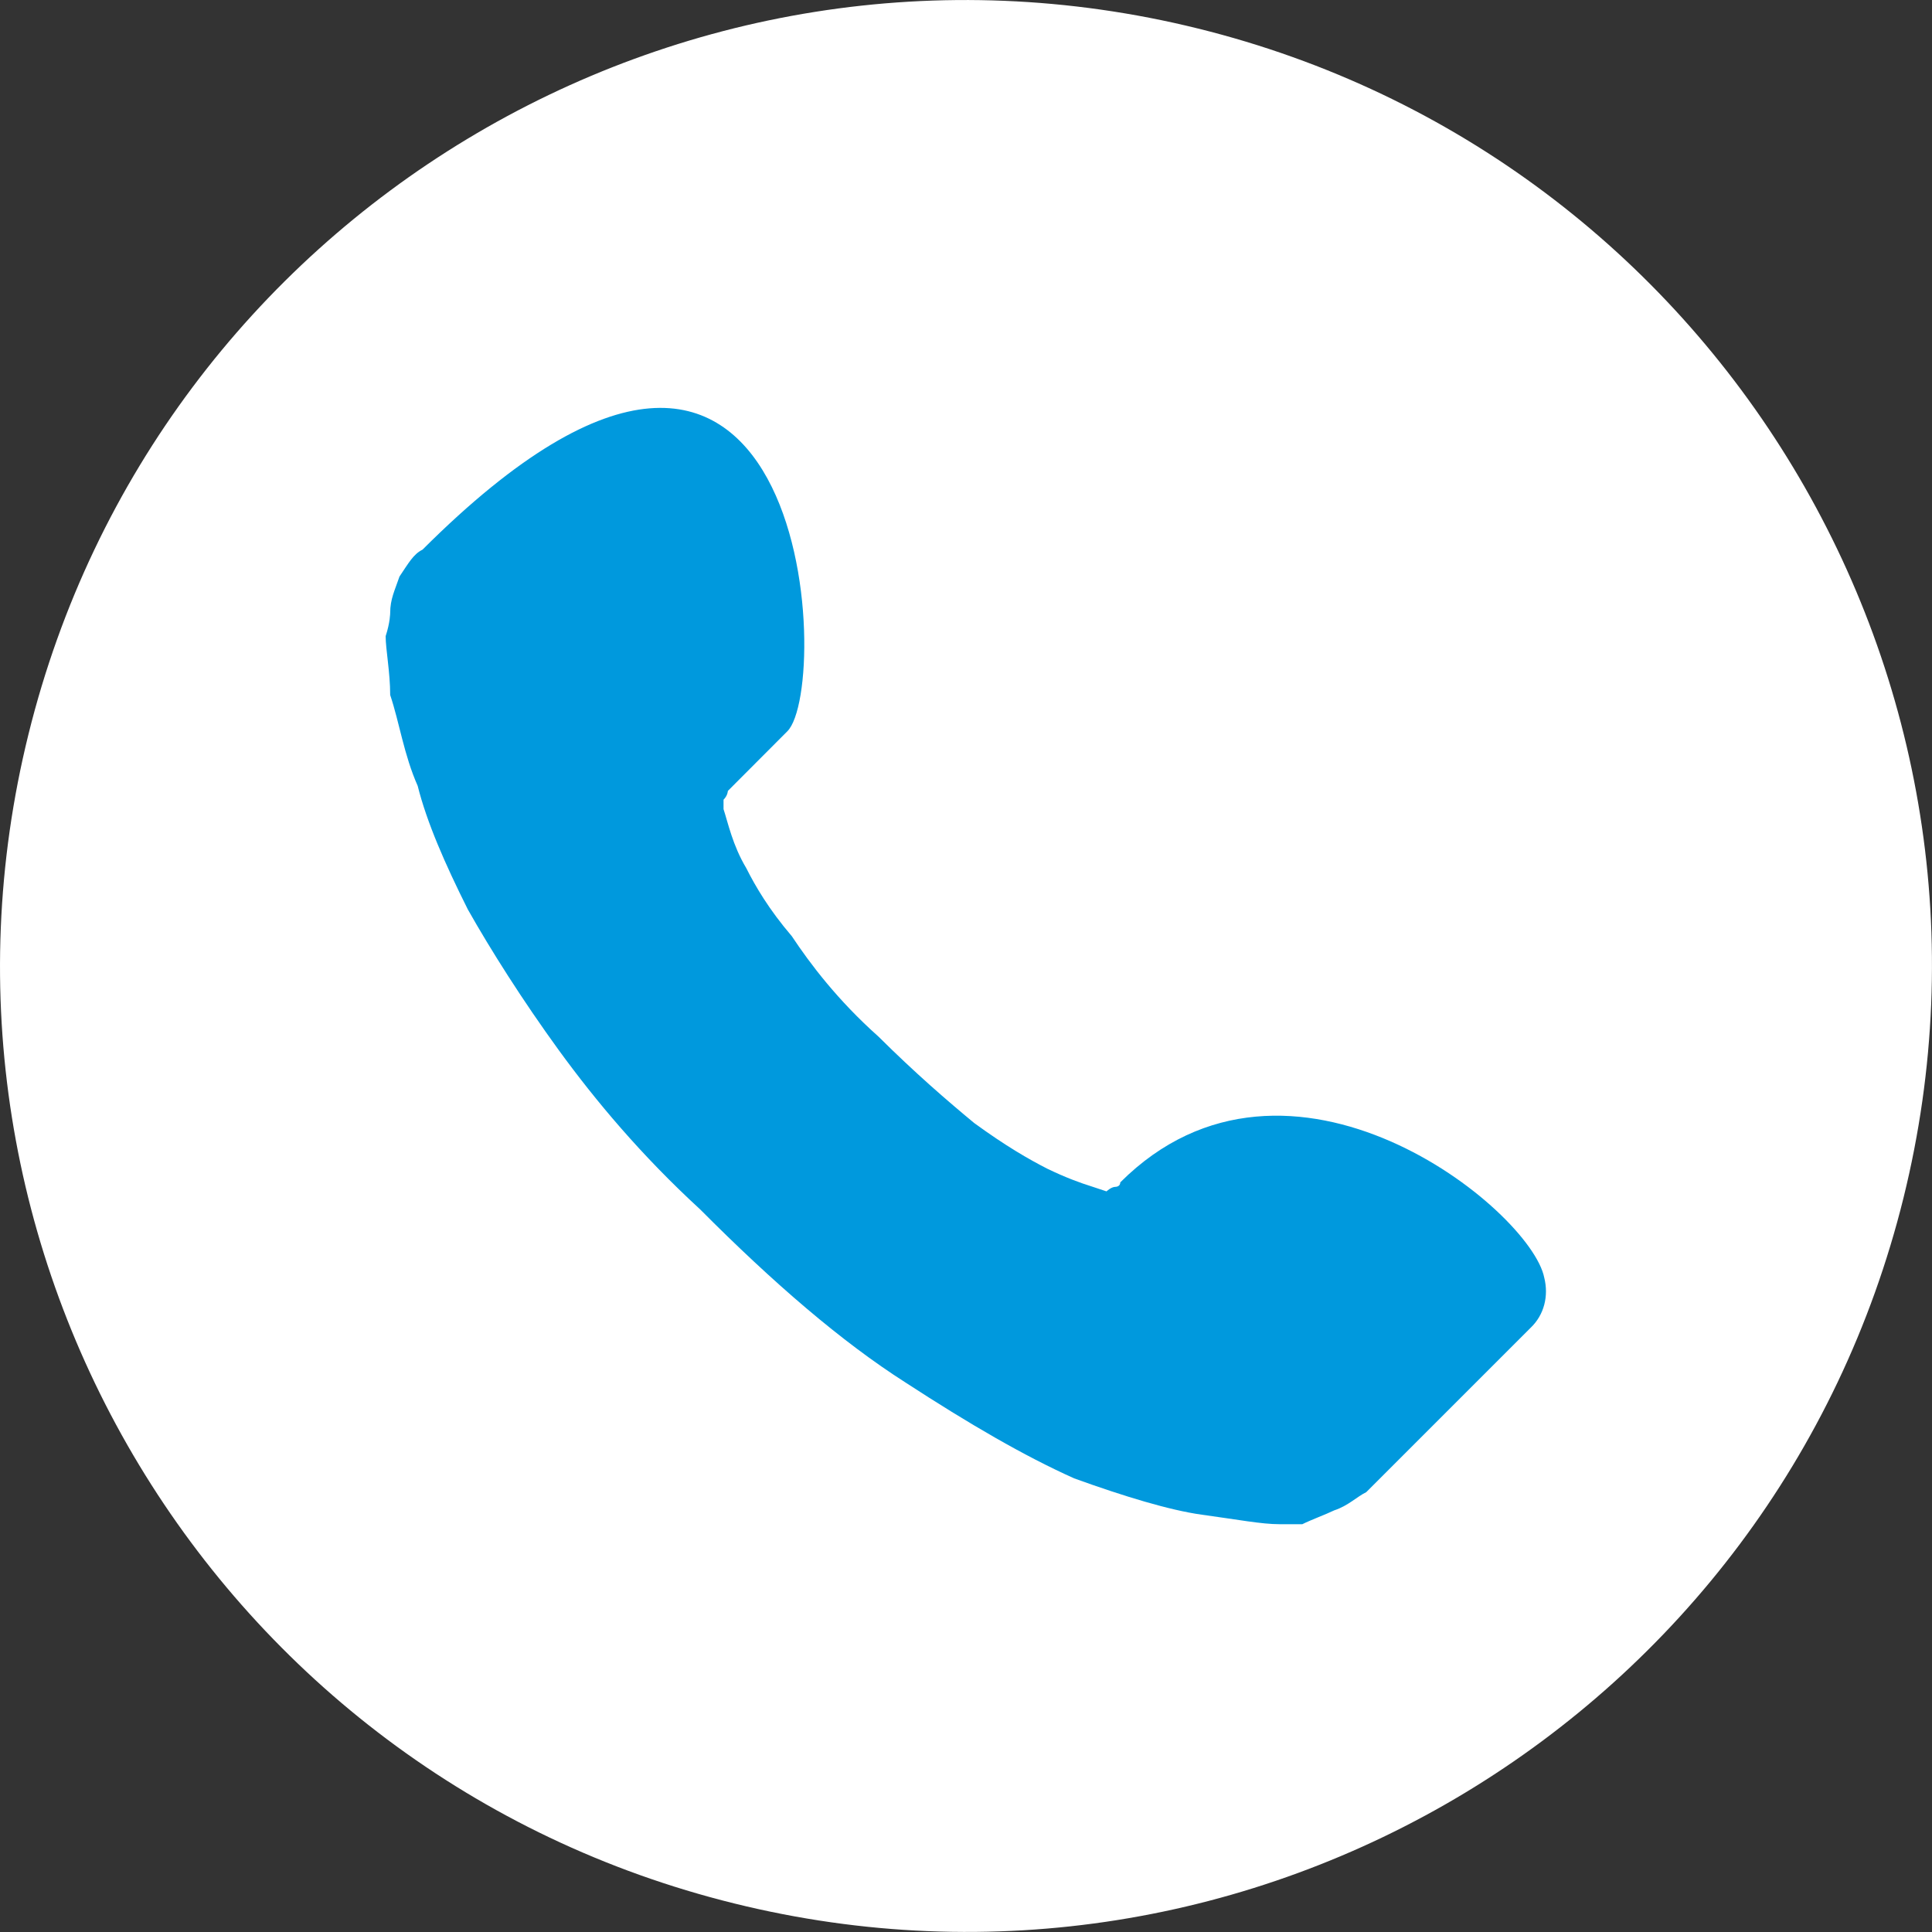
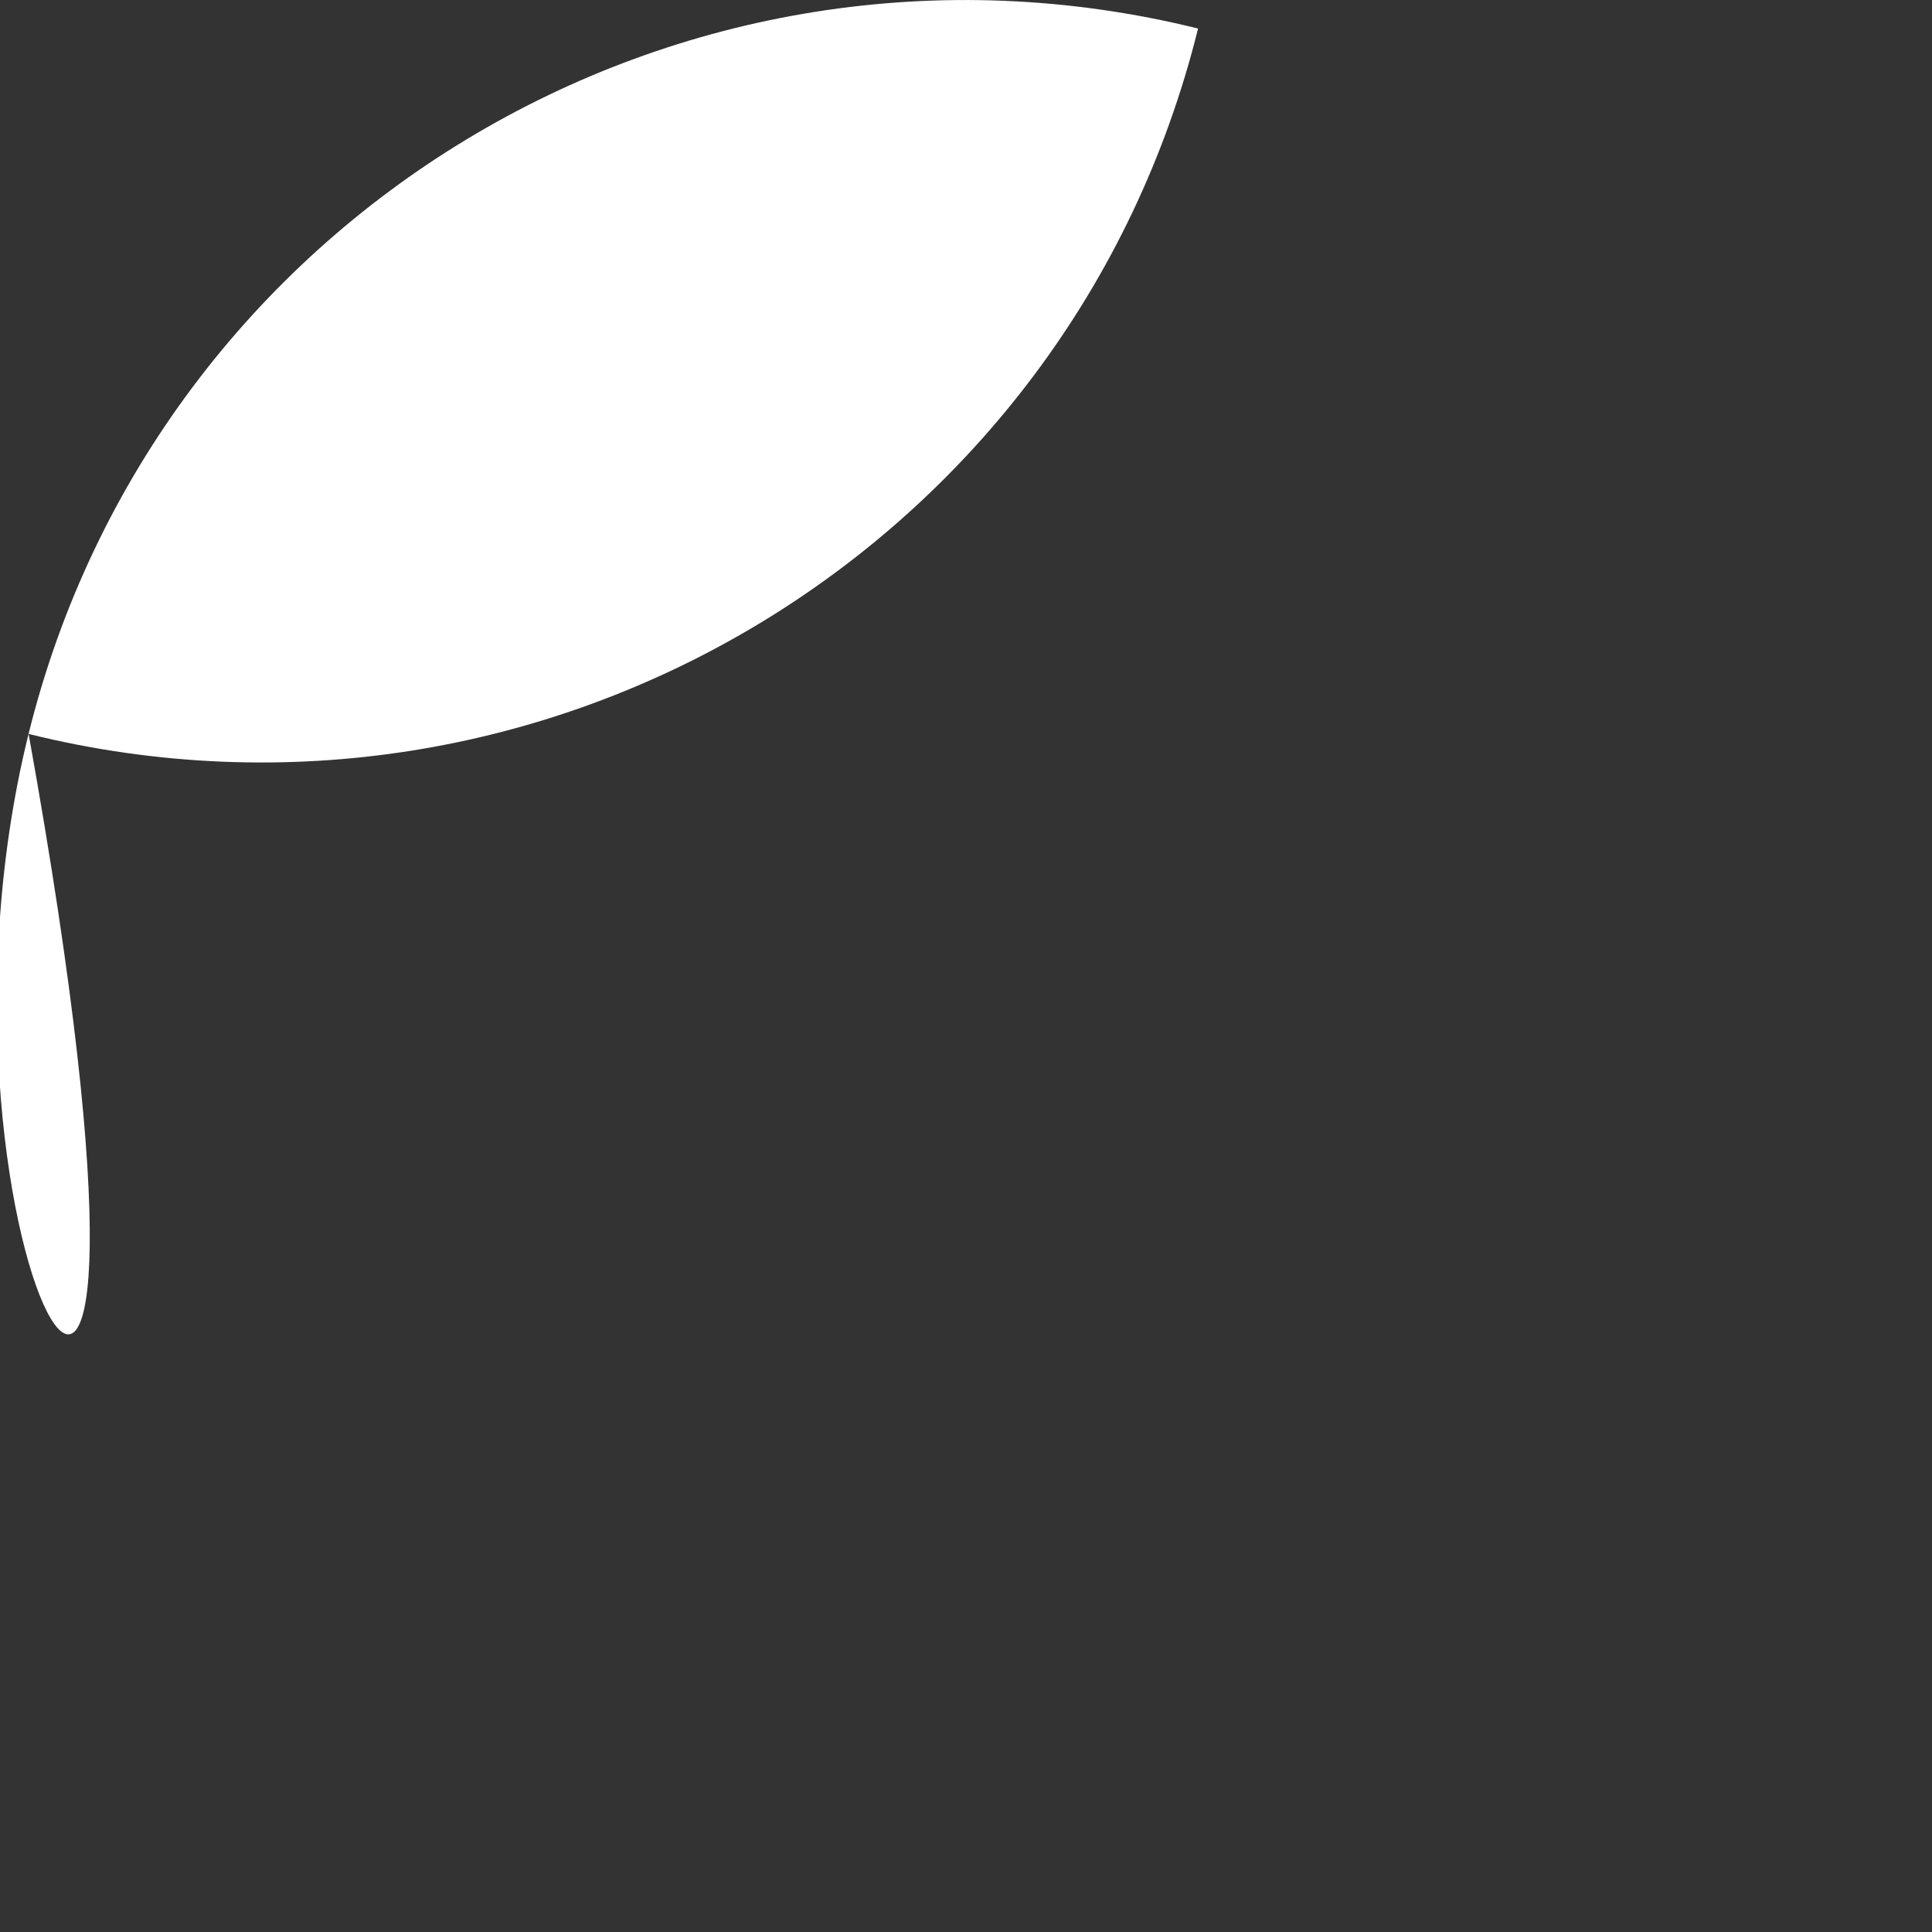
<svg xmlns="http://www.w3.org/2000/svg" version="1.1" id="Isolation_Mode" x="0px" y="0px" width="26px" height="26px" viewBox="0 0 26 26" enable-background="new 0 0 26 26" xml:space="preserve">
  <rect x="0" y="0" width="26" height="26" fill="#333333" stroke="none" />
-   <path fill="#fff" d="M0.384,9.878C2.108,2.908,9.155-1.34,16.123,0.384c6.969,1.724,11.217,8.77,9.493,15.738  c-1.726,6.968-8.771,11.219-15.738,9.493C2.91,23.893-1.341,16.846,0.384,9.878" />
+   <path fill="#fff" d="M0.384,9.878C2.108,2.908,9.155-1.34,16.123,0.384c-1.726,6.968-8.771,11.219-15.738,9.493C2.91,23.893-1.341,16.846,0.384,9.878" />
  <g>
-     <path fill="#09d" d="M20.782,17.195c0.061,0.244,0,0.5-0.185,0.675l-2.211,2.211c-0.121,0.058-0.246,0.185-0.429,0.244   c-0.123,0.059-0.308,0.126-0.431,0.187c0,0-0.063,0-0.123,0c-0.062,0-0.12,0-0.184,0c-0.244,0-0.553-0.061-1.046-0.128   c-0.427-0.059-1.043-0.245-1.718-0.489c-0.675-0.303-1.41-0.731-2.268-1.289c-0.861-0.549-1.779-1.34-2.762-2.328   c-0.797-0.732-1.411-1.467-1.902-2.141c-0.491-0.676-0.918-1.351-1.227-1.898c-0.309-0.617-0.552-1.173-0.675-1.663   c-0.186-0.42-0.245-0.851-0.37-1.223c0-0.303-0.061-0.616-0.061-0.792c0.061-0.186,0.061-0.313,0.061-0.313   c0-0.186,0.062-0.303,0.125-0.489C5.5,7.575,5.564,7.457,5.686,7.397c5.217-5.211,5.522,1.839,4.909,2.445l-0.8,0.802   c0,0,0,0.059-0.058,0.118c0,0.058,0,0.058,0,0.127c0.058,0.176,0.123,0.489,0.305,0.792c0.123,0.245,0.306,0.558,0.614,0.918   c0.247,0.372,0.616,0.861,1.166,1.351c0.492,0.489,0.922,0.86,1.288,1.163c0.431,0.314,0.736,0.488,0.984,0.615   c0.243,0.117,0.428,0.186,0.613,0.244l0.184,0.061c0,0,0.063-0.061,0.121-0.061c0,0,0.064,0,0.064-0.06   C17.344,13.646,20.6,16.275,20.782,17.195L20.782,17.195z" />
-   </g>
+     </g>
</svg>